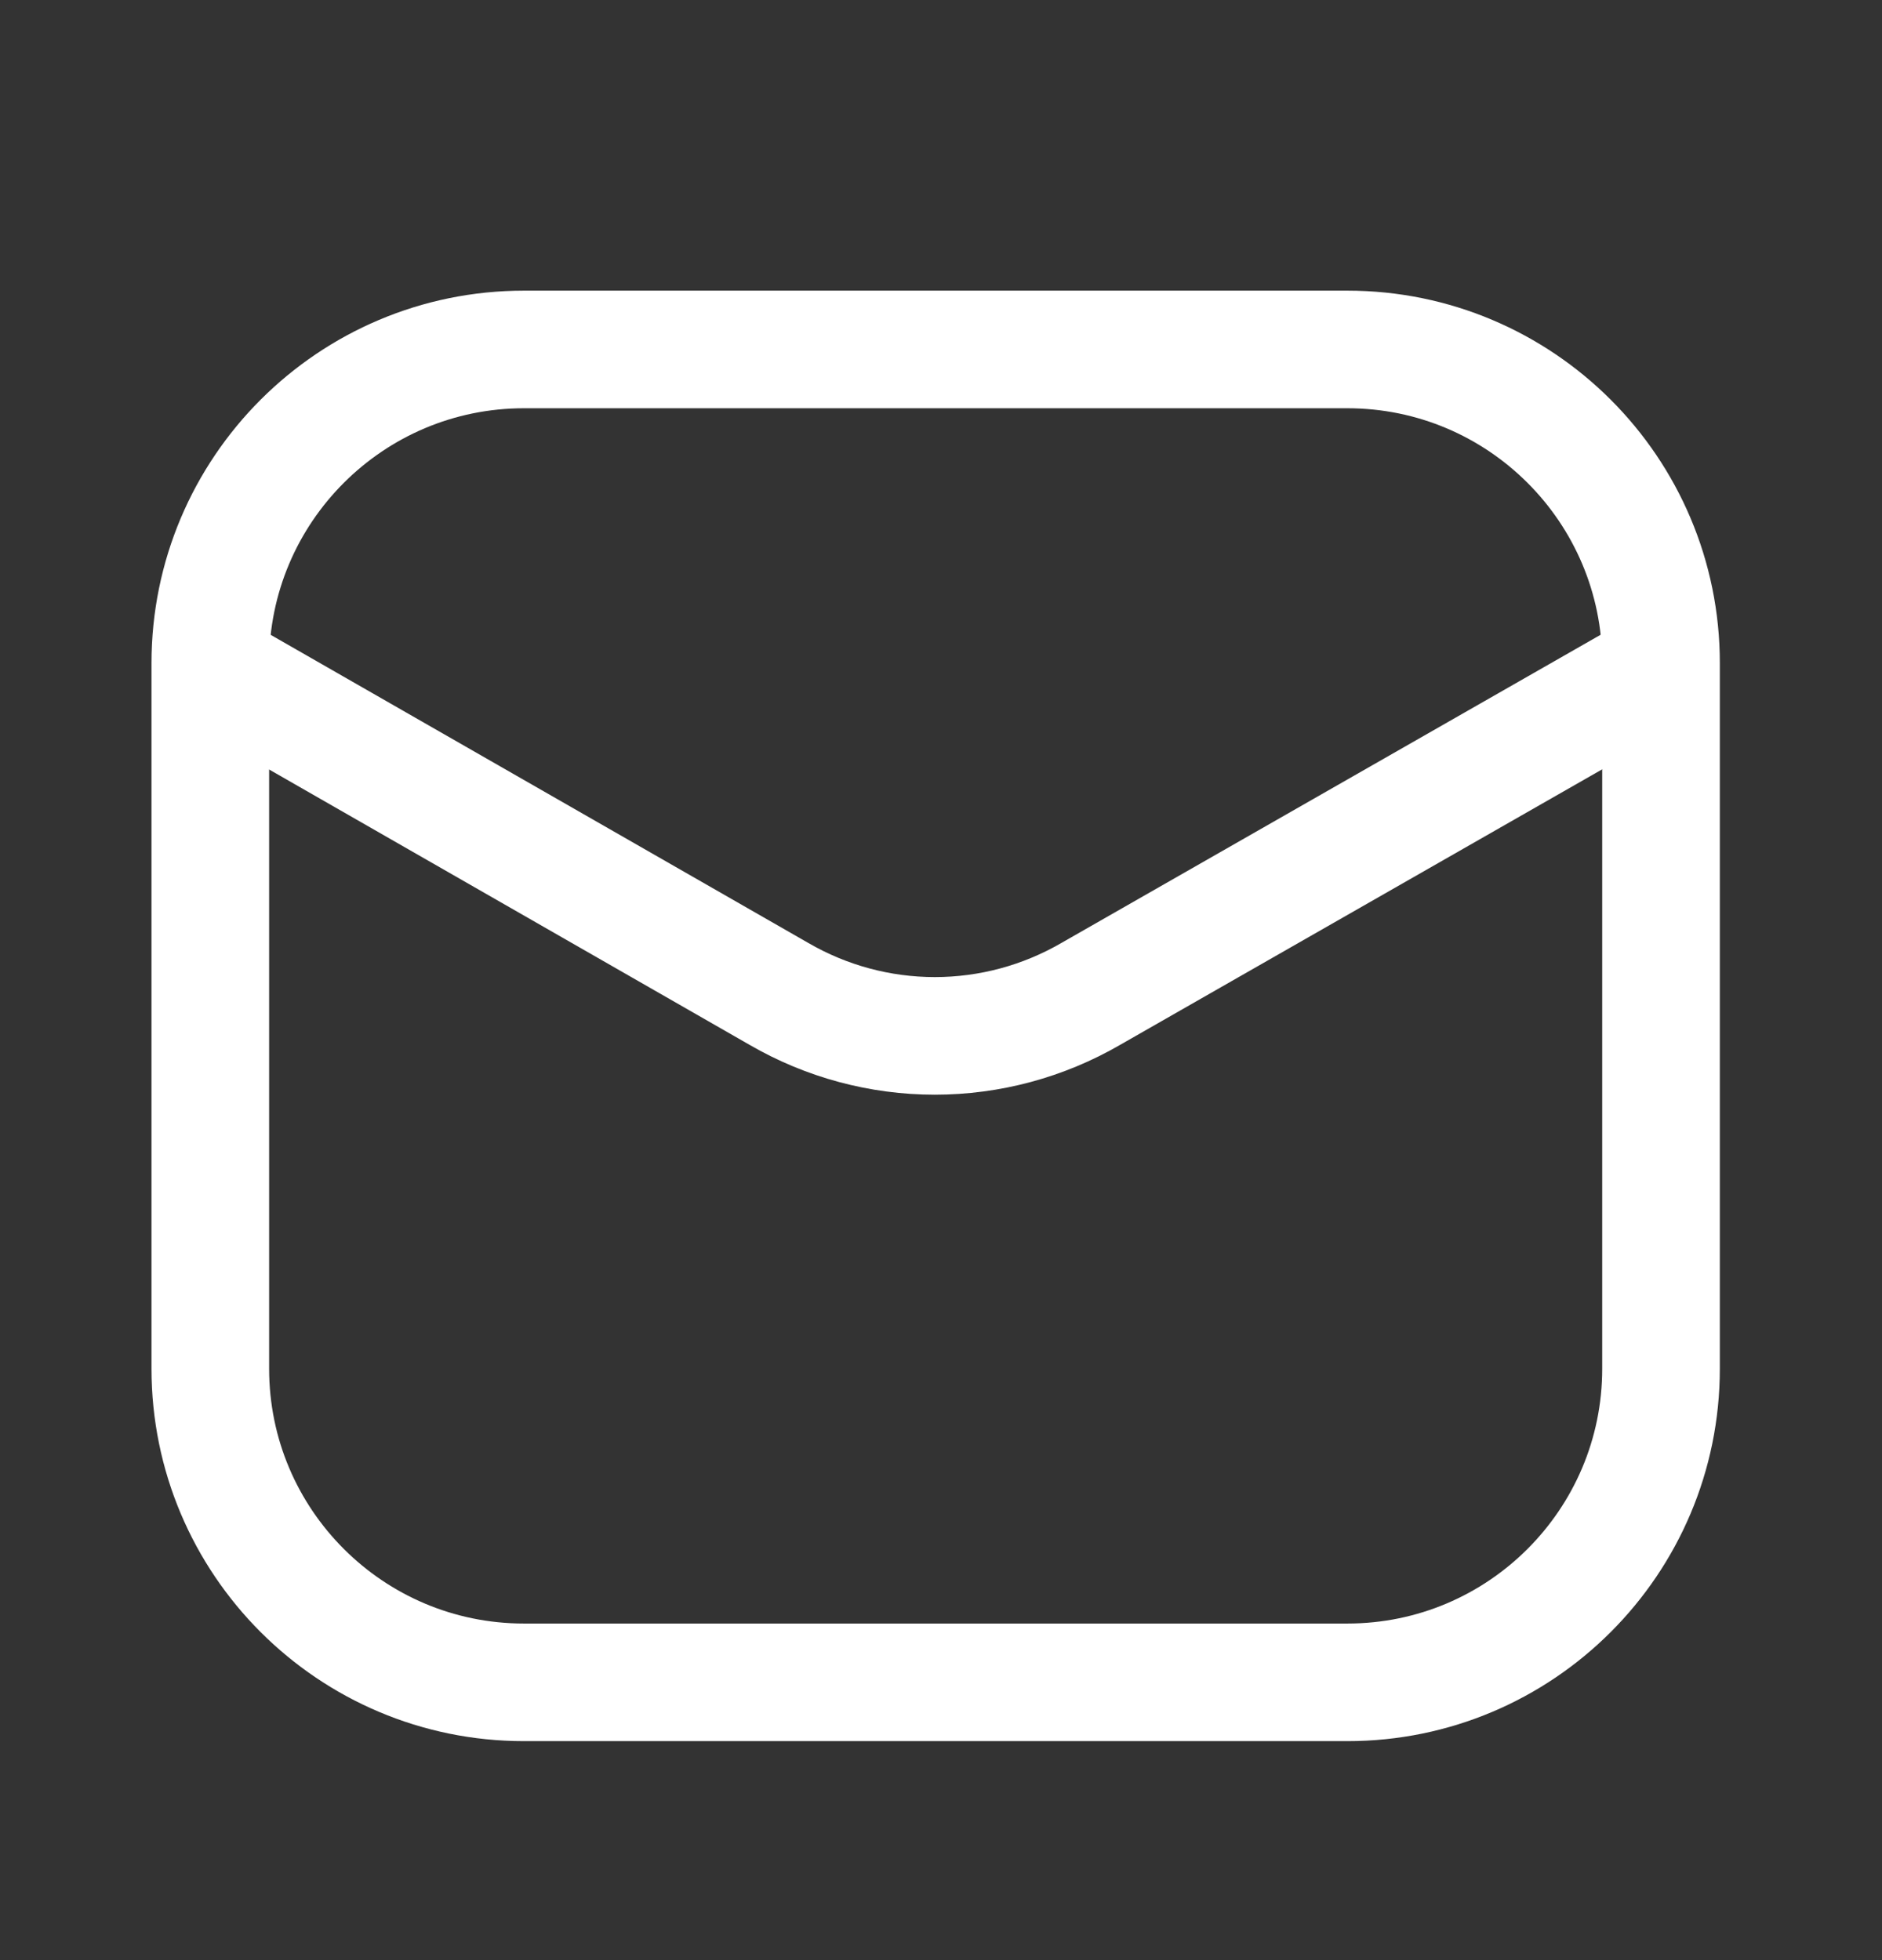
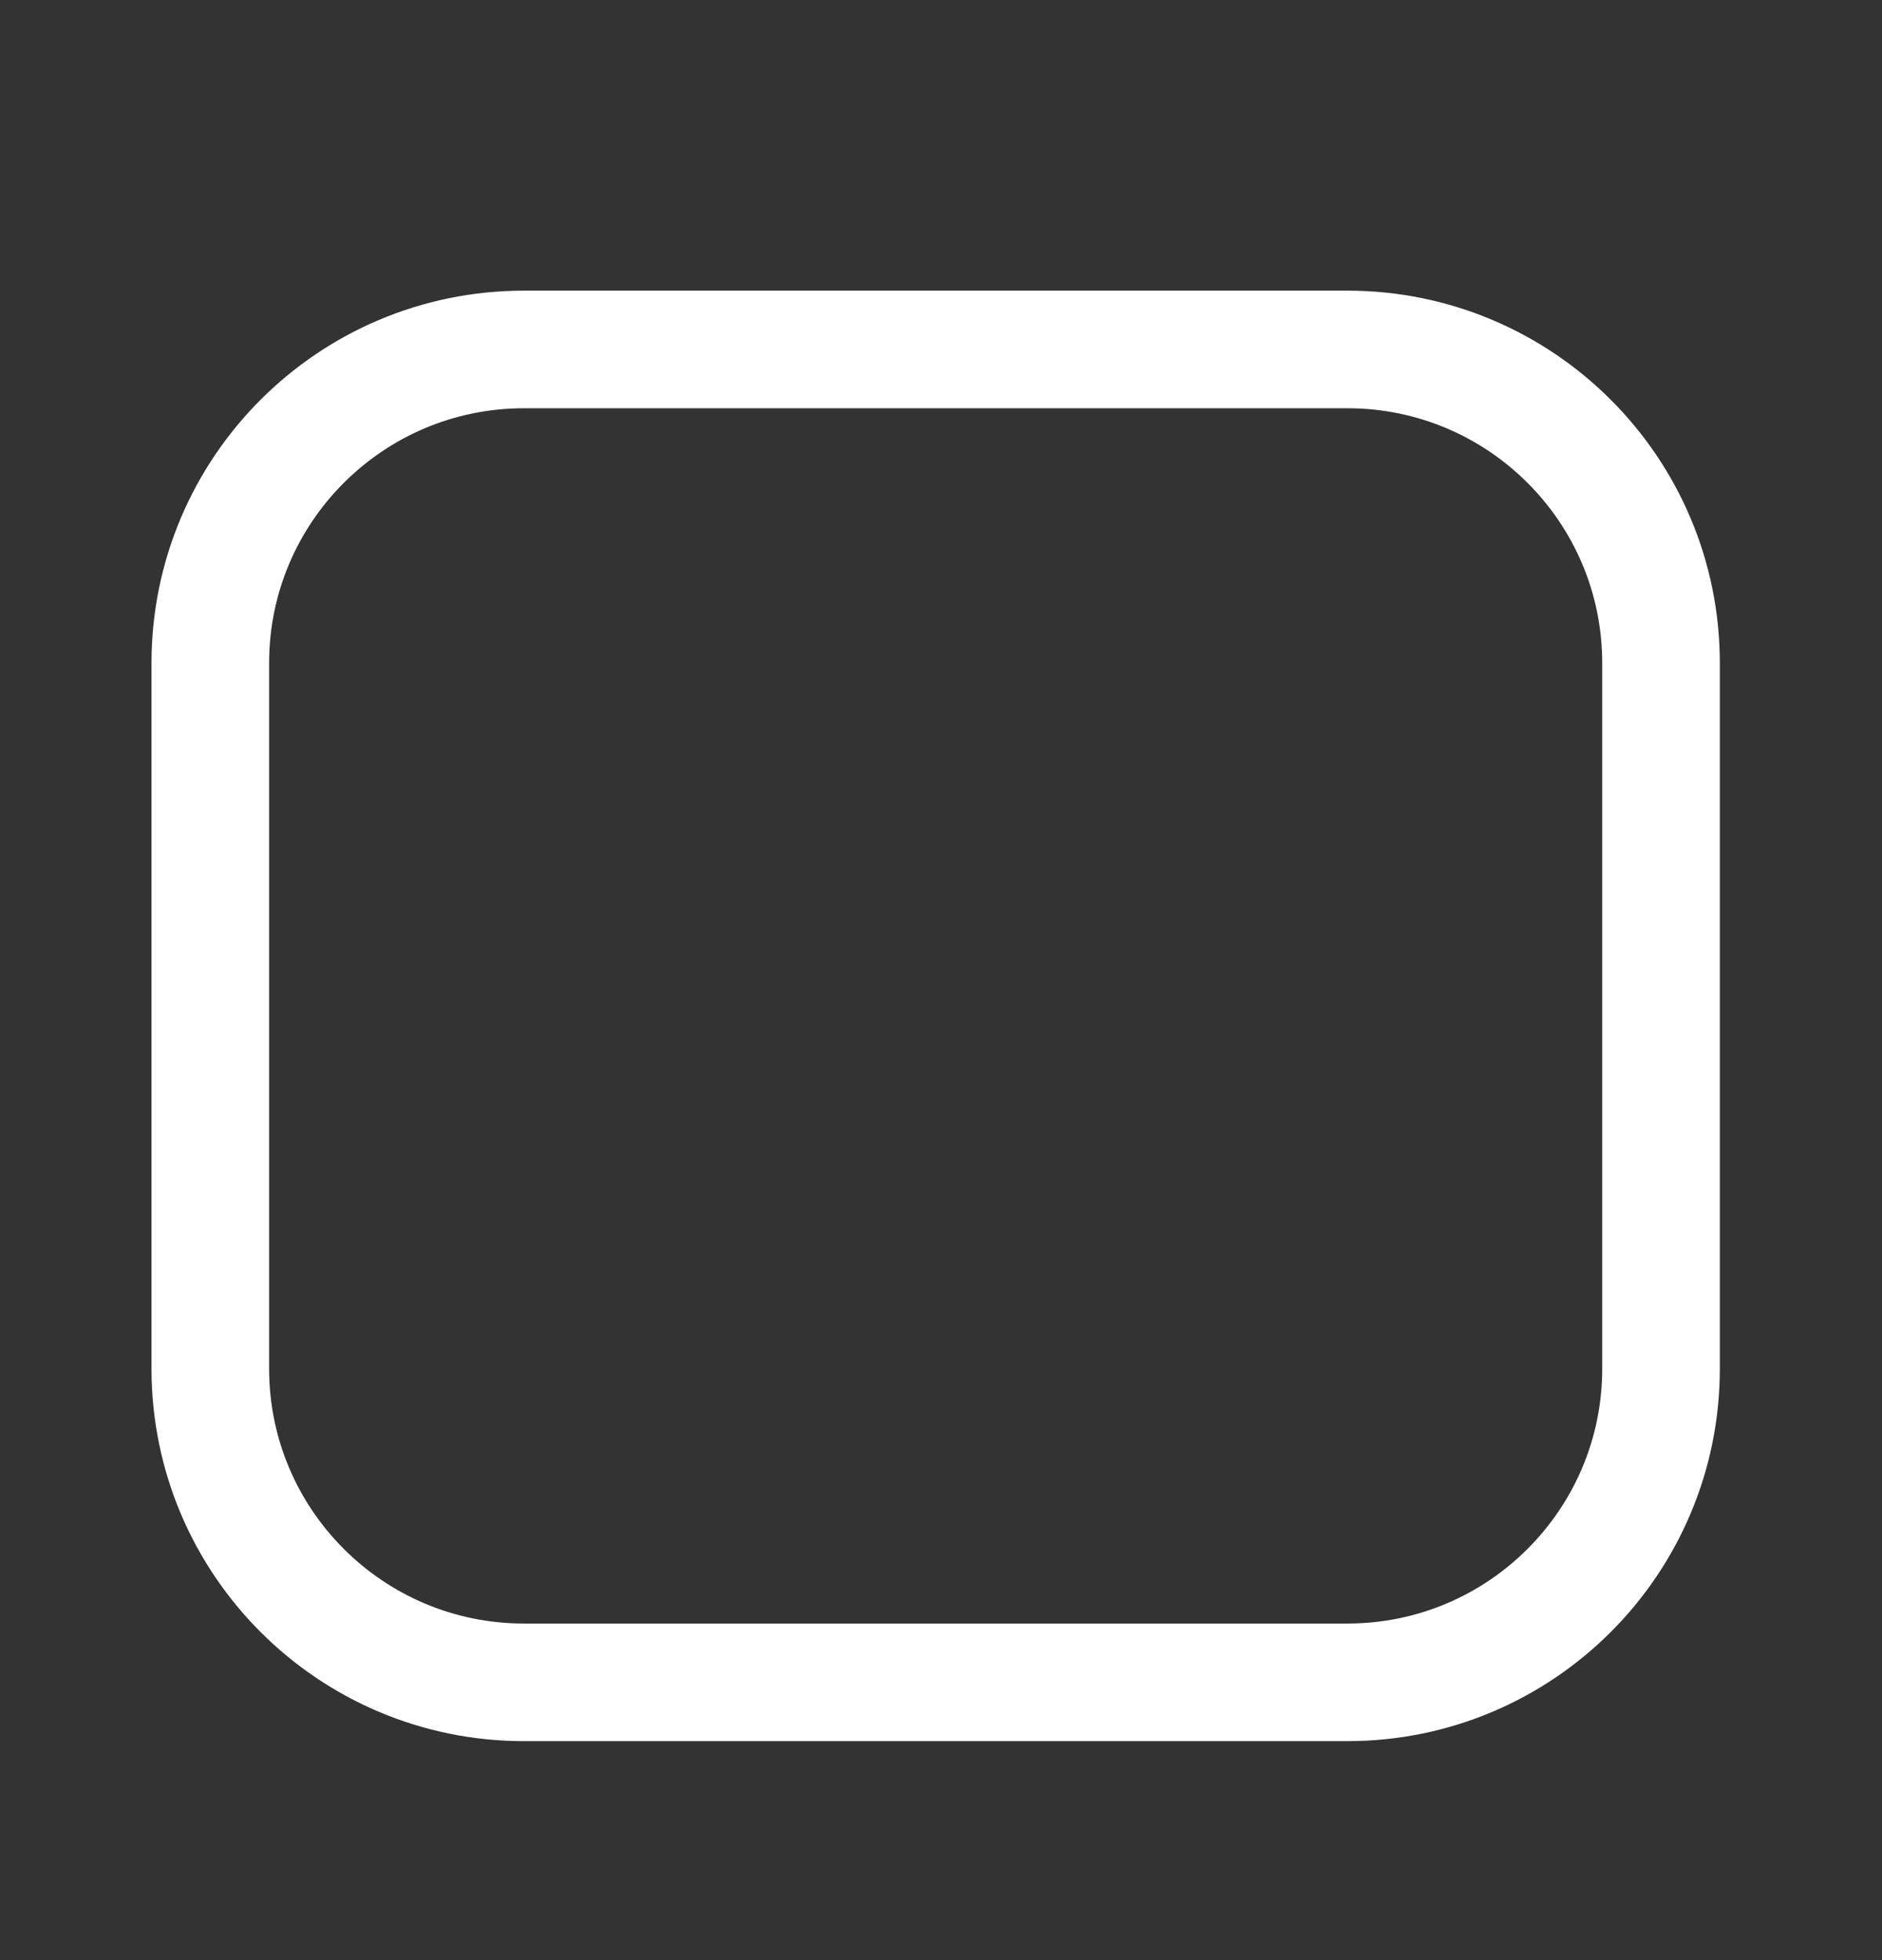
<svg xmlns="http://www.w3.org/2000/svg" width="24" height="25" viewBox="0 0 24 25" fill="none">
  <rect x="0" y="0" width="24" height="25" fill="#333333" stroke="none" />
  <path d="M17.182 4.457H6.682C4.473 4.457 2.682 6.248 2.682 8.457V17.457C2.682 19.666 4.473 21.457 6.682 21.457H17.182C19.391 21.457 21.182 19.666 21.182 17.457V8.457C21.182 6.248 19.391 4.457 17.182 4.457Z" stroke="white" stroke-width="1.5" />
-   <path d="M2.729 8.547L9.934 12.677C10.538 13.027 11.223 13.212 11.921 13.212C12.62 13.212 13.305 13.027 13.909 12.677L21.134 8.547" stroke="white" stroke-width="1.5" stroke-linecap="round" stroke-linejoin="round" />
</svg>